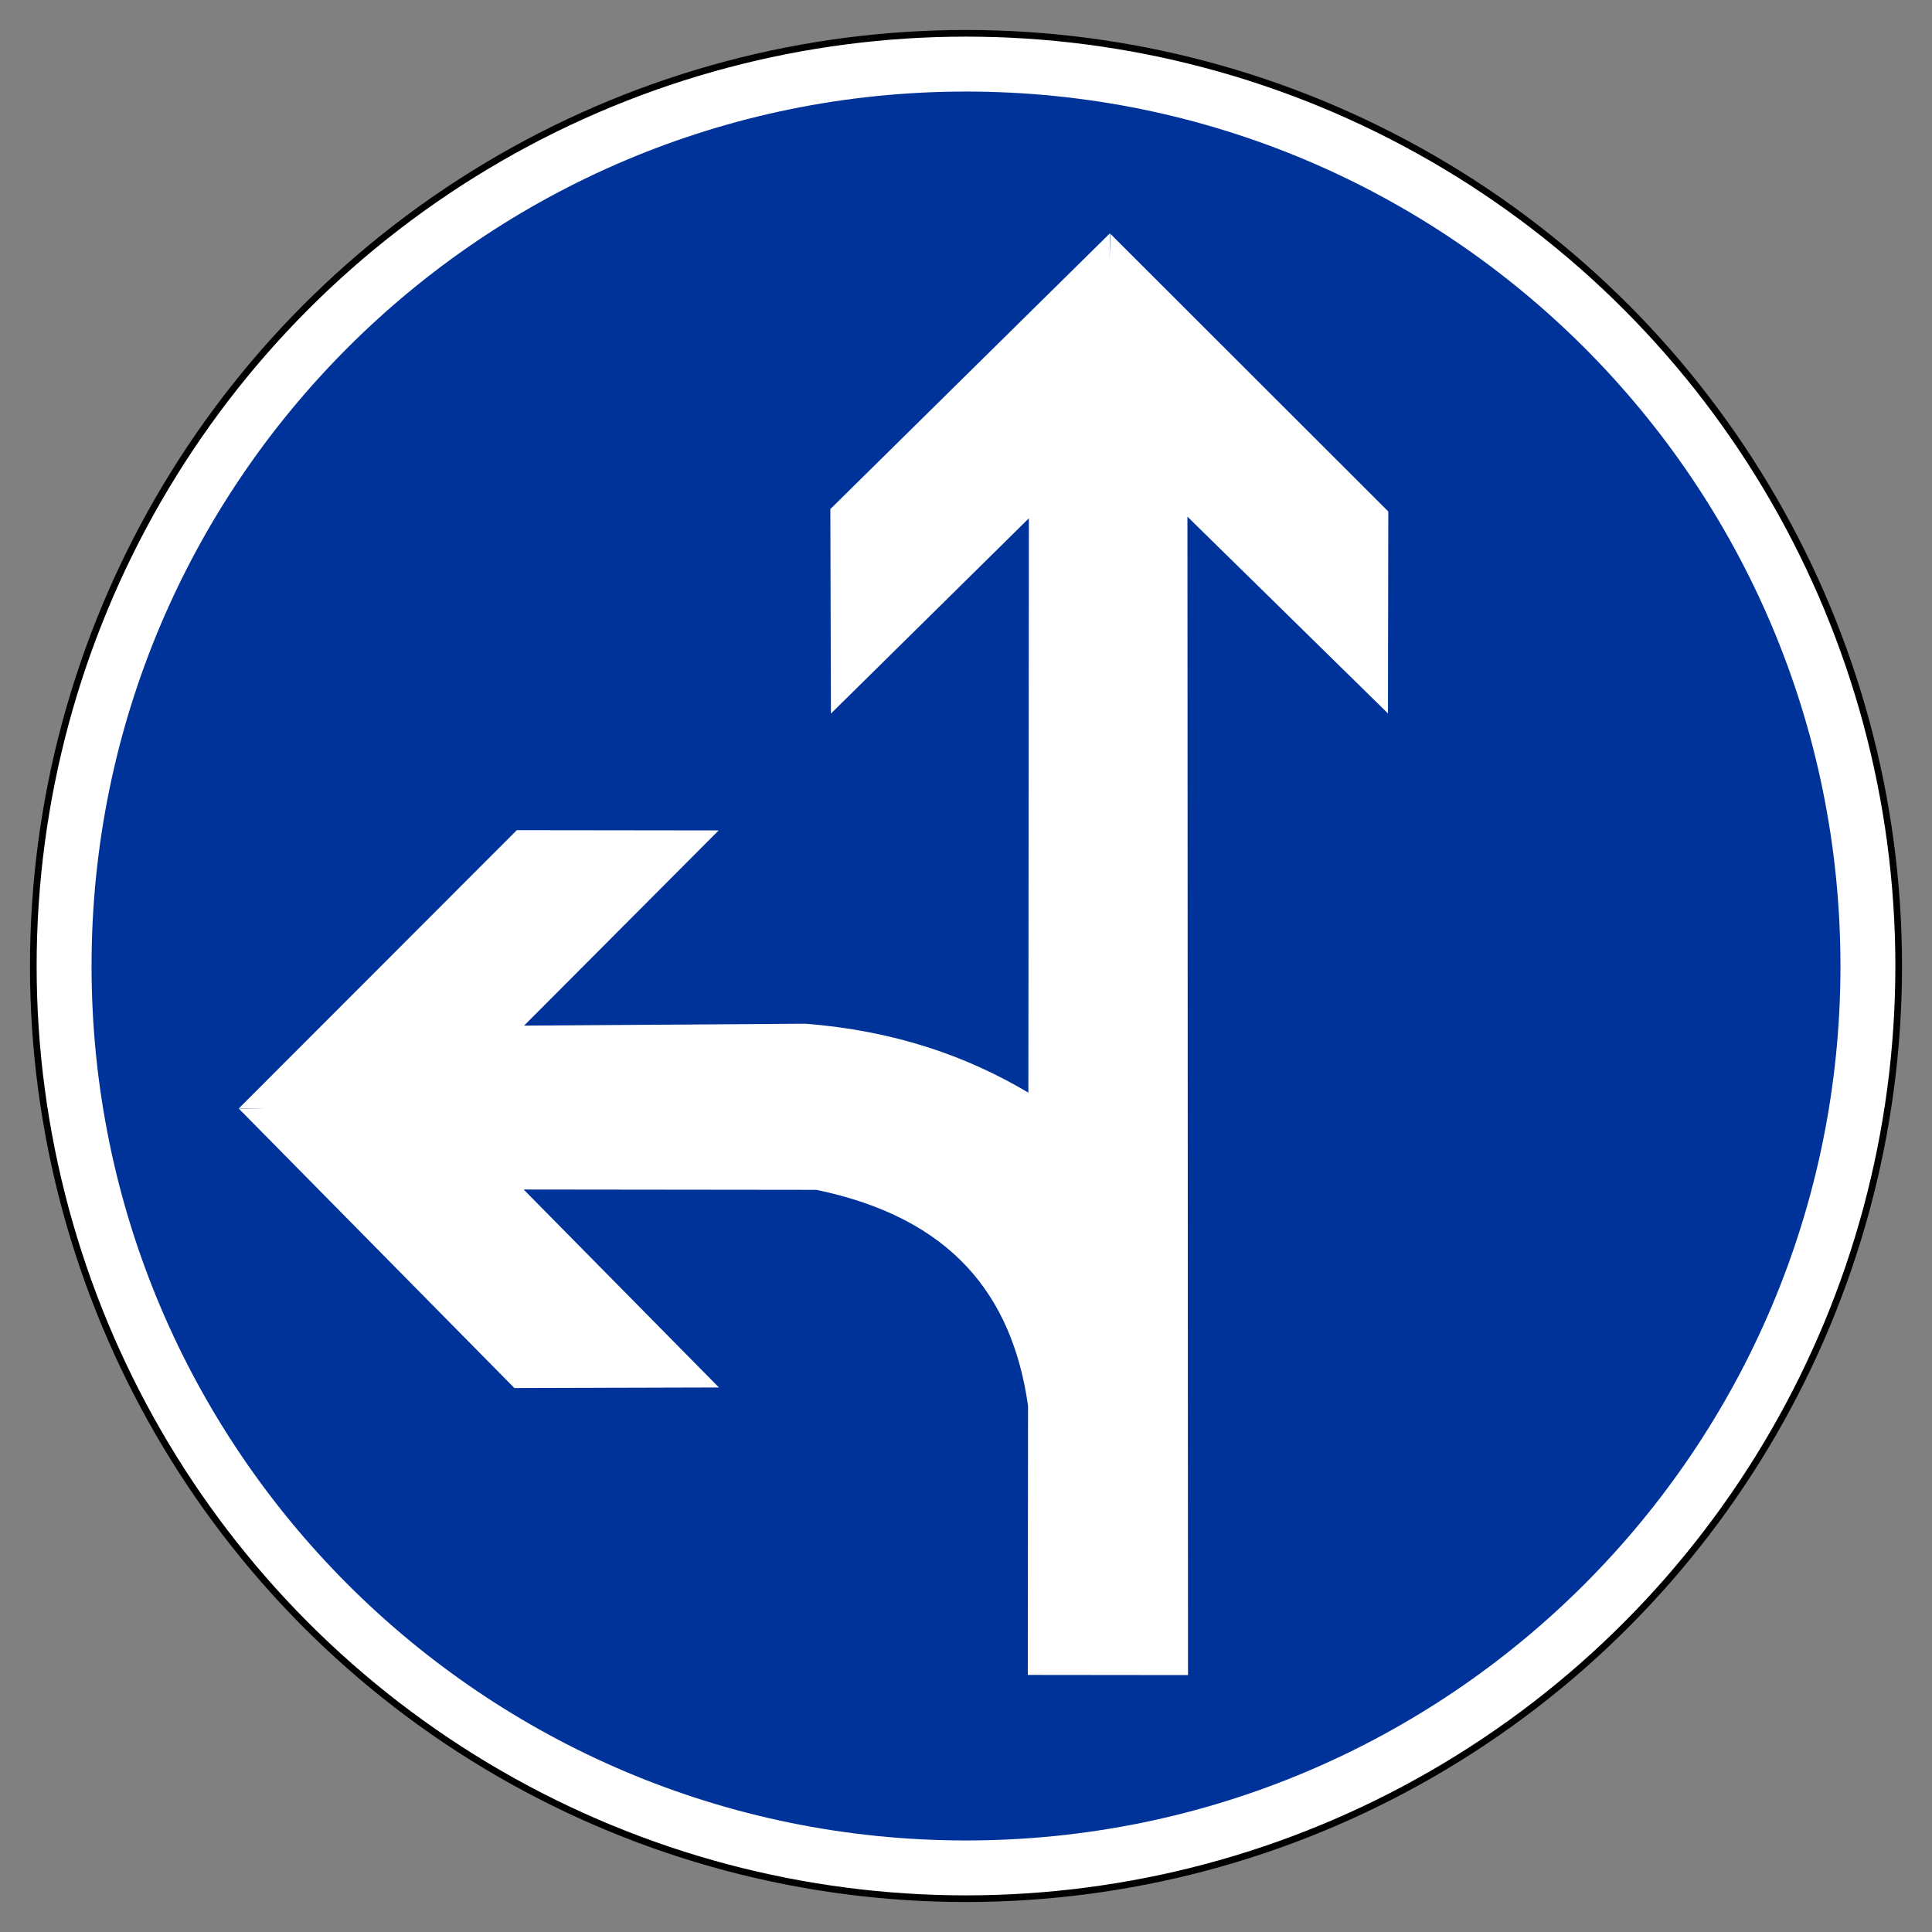
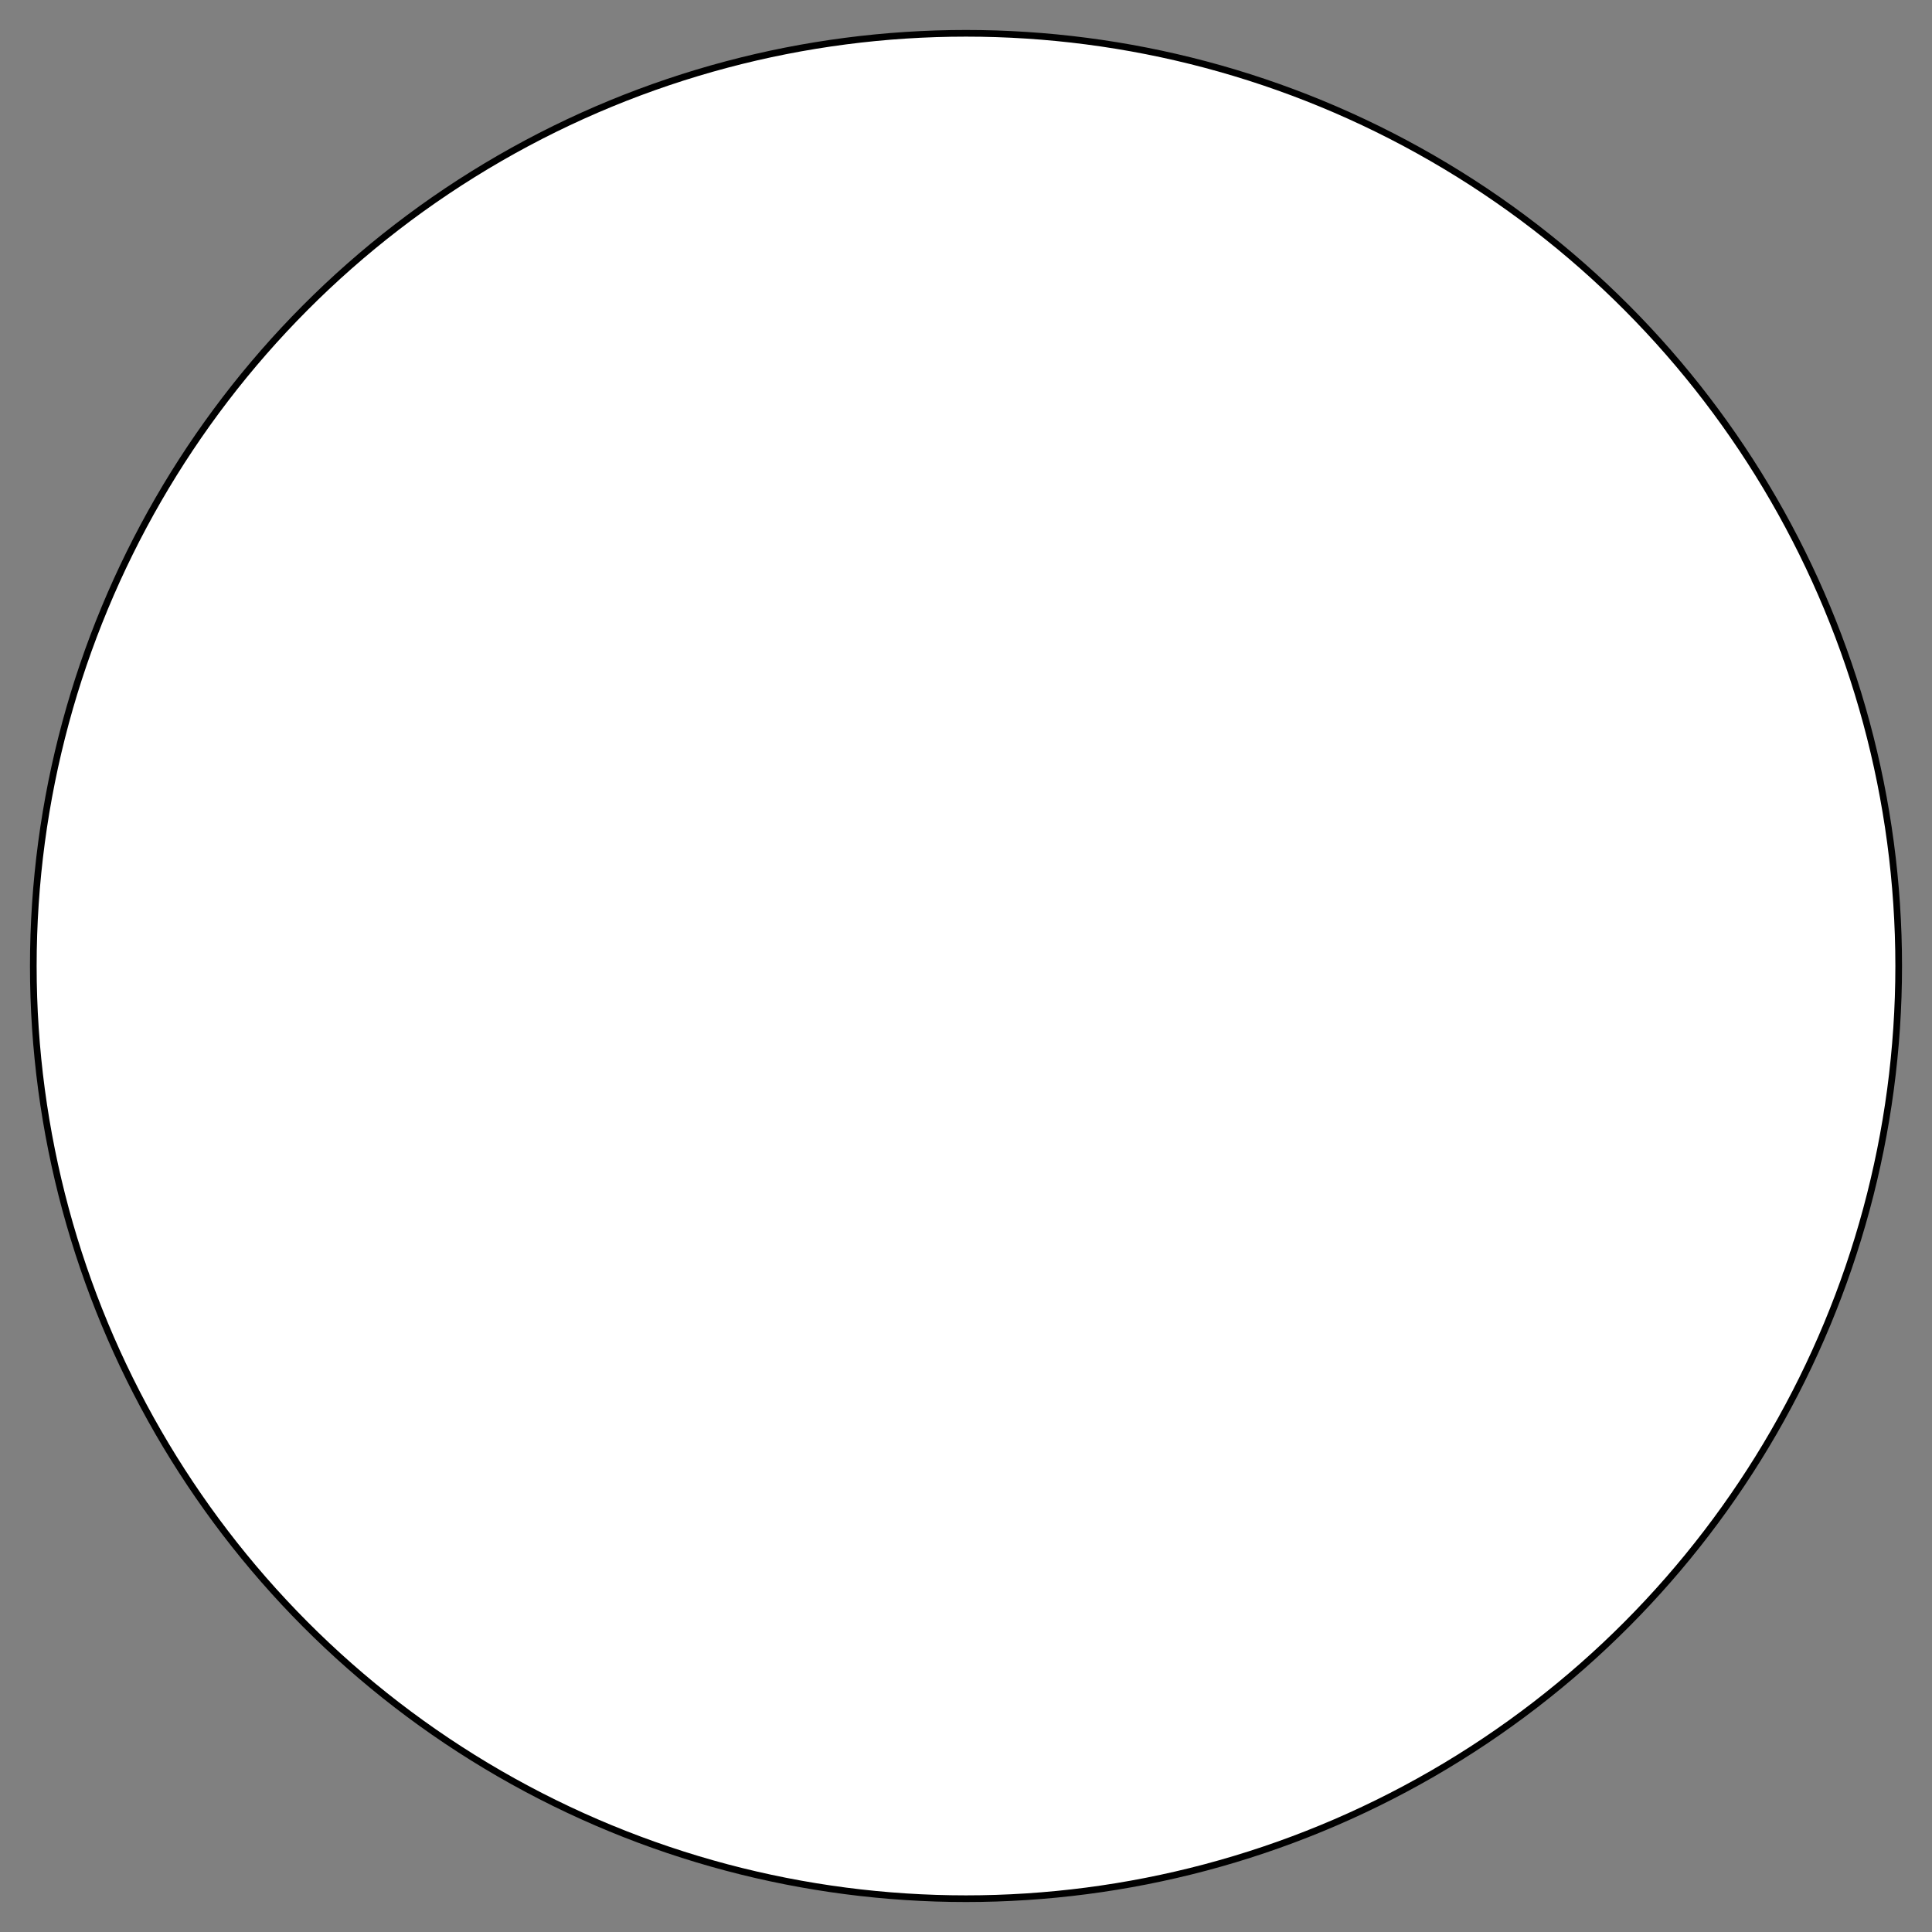
<svg xmlns="http://www.w3.org/2000/svg" xmlns:ns1="http://sodipodi.sourceforge.net/DTD/sodipodi-0.dtd" xmlns:ns2="http://www.inkscape.org/namespaces/inkscape" version="1.0" width="725" height="725" id="svg2" ns1:version="0.32" ns2:version="0.46" ns1:docname="no_right_turn.svg" ns2:output_extension="org.inkscape.output.svg.inkscape" ns2:export-filename="C:\Dokumente und Einstellungen\ulfl\Eigene Dateien\osm\turn-restrictions\no_right_turn.png" ns2:export-xdpi="4.0996442" ns2:export-ydpi="4.0996442">
  <rect width="100%" height="100%" fill="#808080" stroke="none" />
  <ns1:namedview ns2:window-height="667" ns2:window-width="640" ns2:pageshadow="2" ns2:pageopacity="0.0" guidetolerance="10.0" gridtolerance="10.0" objecttolerance="10.0" borderopacity="1.0" bordercolor="#666666" pagecolor="#ffffff" id="base" showgrid="false" ns2:zoom="0.63724138" ns2:cx="362.5" ns2:cy="362.5" ns2:window-x="176" ns2:window-y="232" ns2:current-layer="svg2" />
  <defs id="defs9">
    <ns2:perspective ns1:type="inkscape:persp3d" ns2:vp_x="0 : 362.5 : 1" ns2:vp_y="0 : 1000 : 0" ns2:vp_z="725 : 362.5 : 1" ns2:persp3d-origin="362.5 : 241.66667 : 1" id="perspective10" />
  </defs>
  <circle cx="362.5" cy="362.5" r="350" style="fill:#ffffff;stroke:#000000;stroke-width:2.5px" id="circle4" ns1:cx="362.5" ns1:cy="362.5" ns1:rx="350" ns1:ry="350" transform="matrix(-1,0,0,1,725,0)" />
-   <path d="M 34.356,362.501 C 34.356,543.732 181.272,690.648 362.502,690.648 C 543.732,690.648 690.648,543.732 690.648,362.501 C 690.648,181.271 543.732,34.355 362.502,34.355 C 181.272,34.355 34.356,181.271 34.356,362.501 z" style="opacity:1;fill:#003399;fill-opacity:1;fill-rule:nonzero;stroke:none;stroke-width:2;stroke-linecap:round;stroke-linejoin:round;stroke-miterlimit:4;stroke-dasharray:none;stroke-dashoffset:0;stroke-opacity:1" id="path1883" />
-   <path d="M 416.531,87.531 L 416.375,97.5 L 416.688,87.75 L 520.969,191.938 L 520.844,267.719 L 445.594,193.875 L 445.812,628.594 L 385.688,628.531 L 385.781,527.531 C 379.86,485.771 356.789,456.963 306.344,446.5 C 306.344,446.5 196.5,446.375 196.5,446.375 L 269.781,520.656 L 193.031,520.875 L 89.531,415.938 L 99.5,416.094 L 89.75,415.812 L 193.938,311.531 L 269.688,311.625 L 196.656,384.875 L 302.219,384.156 C 335.156,386.732 362.459,396.068 385.906,410.031 L 386.094,194.5 L 311.812,267.781 L 311.594,191.031 L 416.531,87.531 z" style="fill:#ffffff;fill-opacity:1;fill-rule:evenodd;stroke:none;stroke-width:1px;stroke-linecap:butt;stroke-linejoin:miter;stroke-opacity:1" id="path2806" />
</svg>